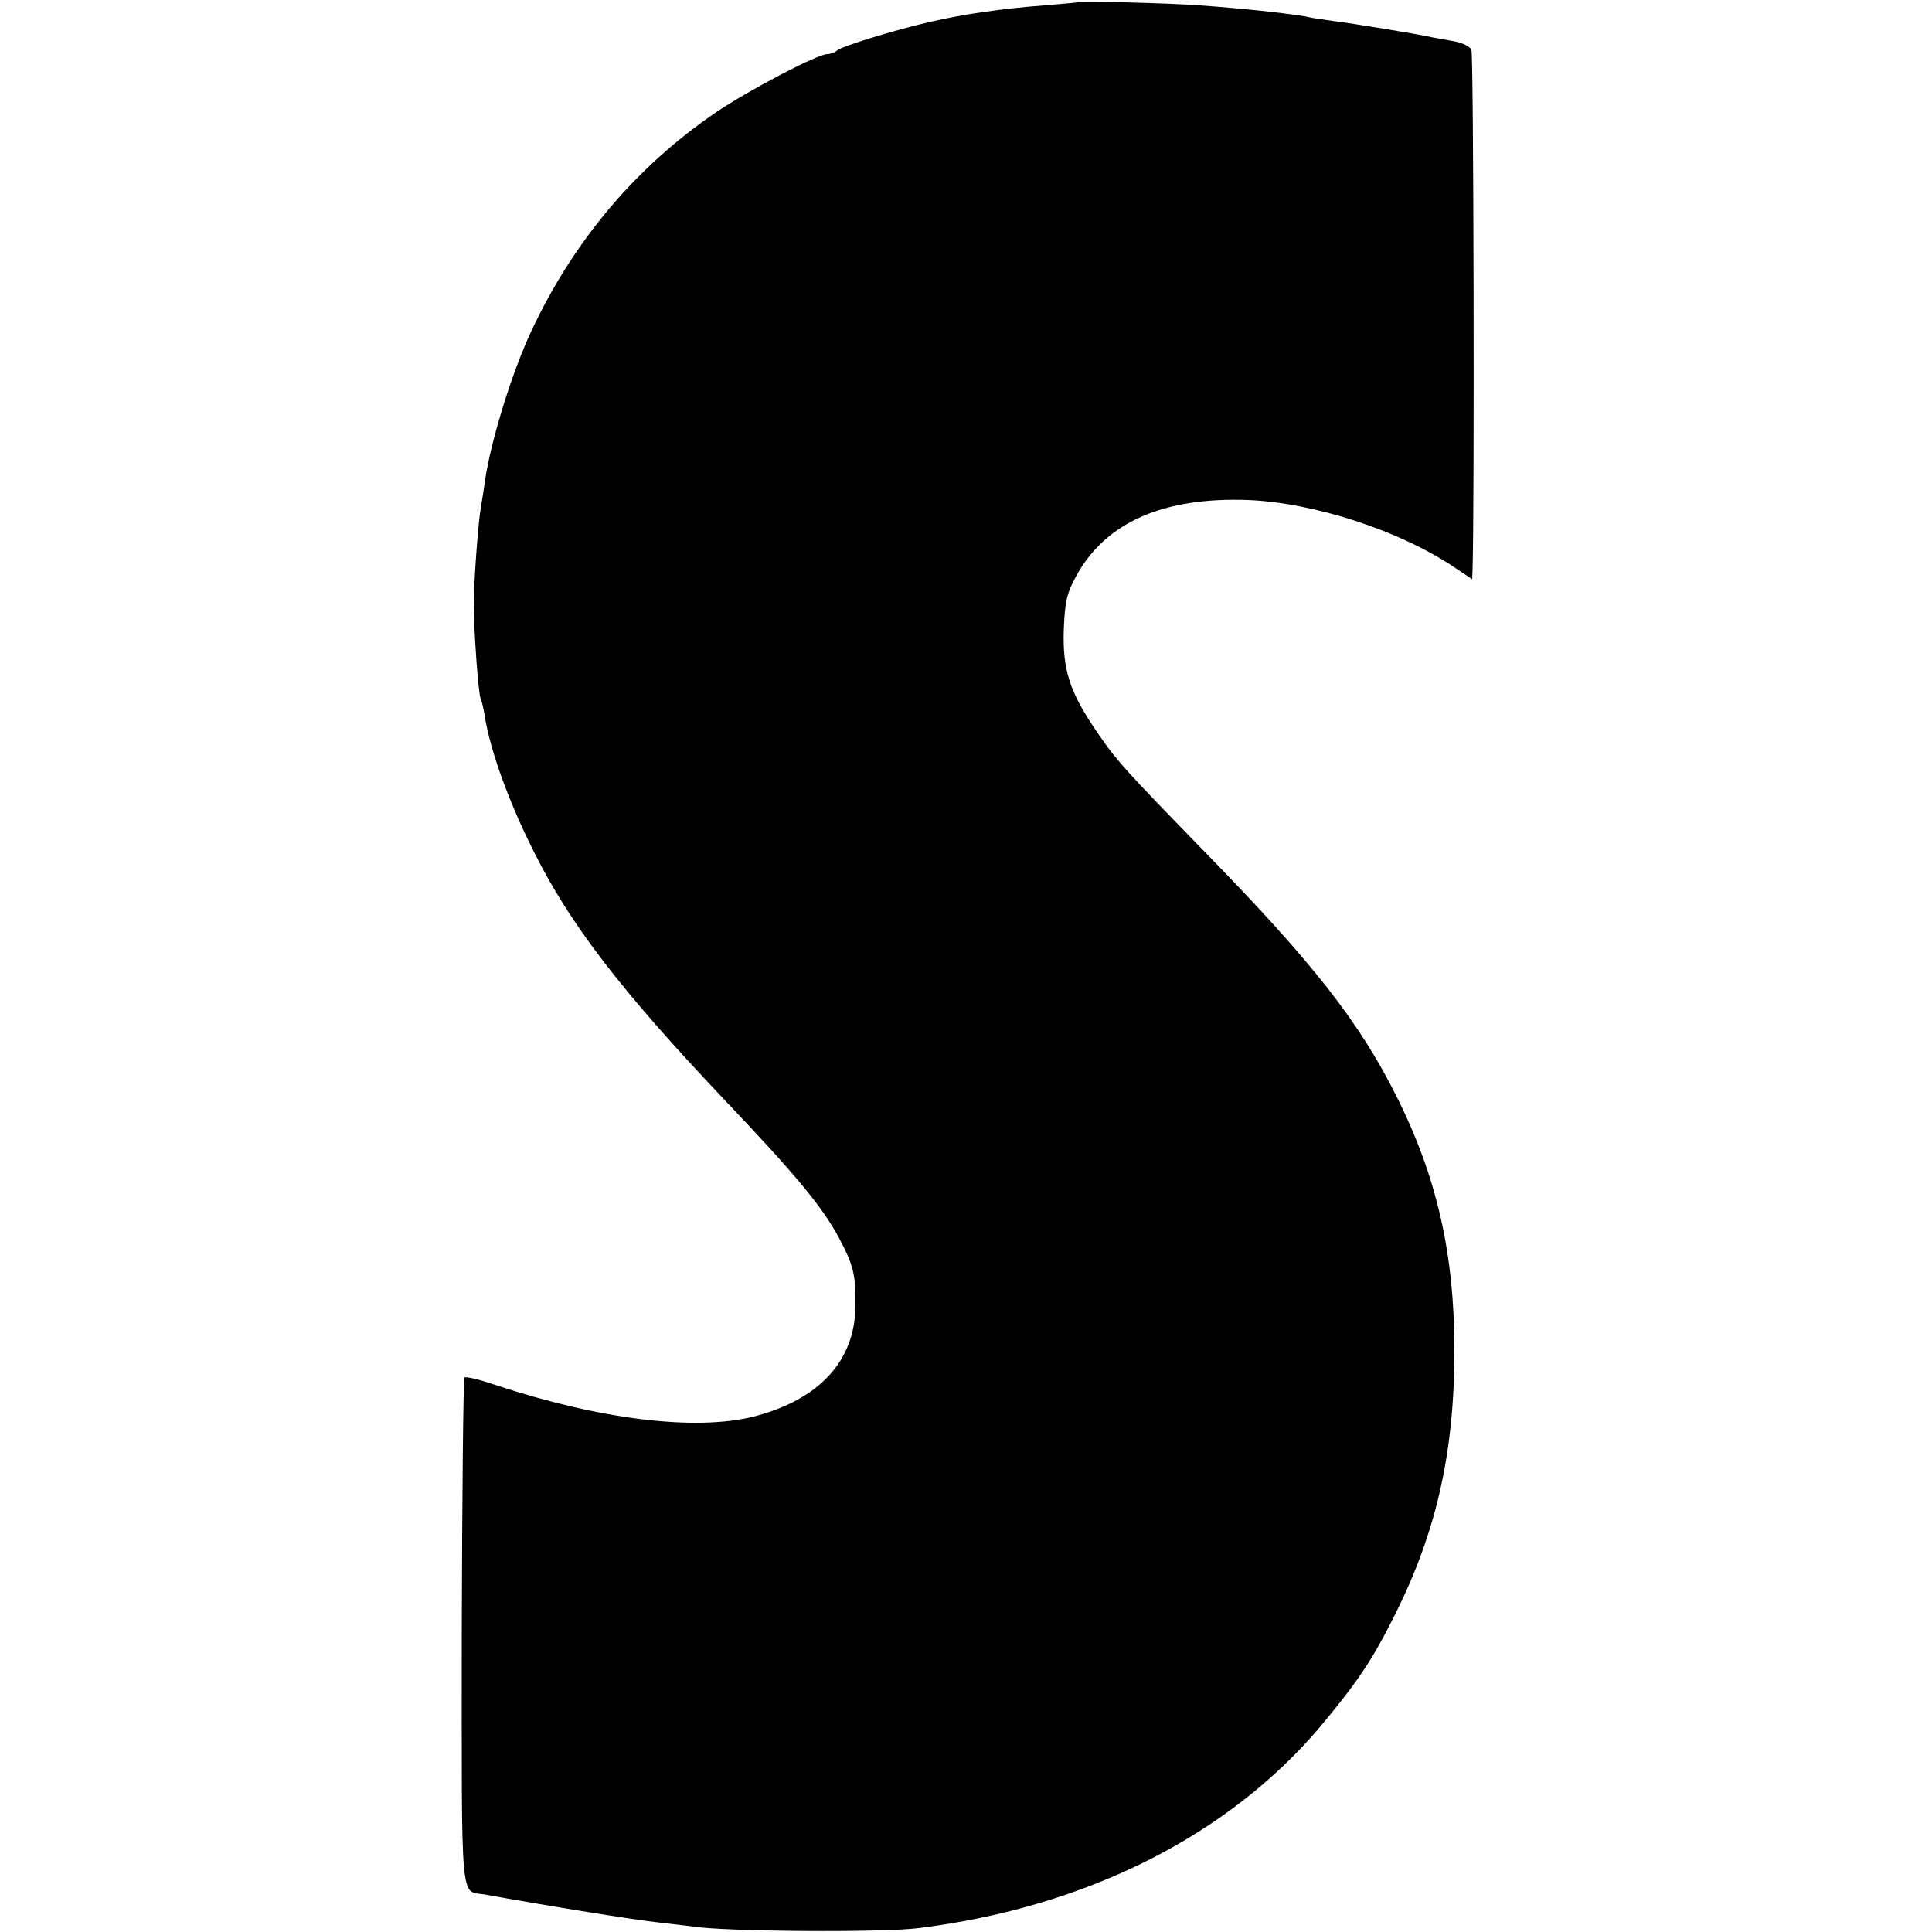
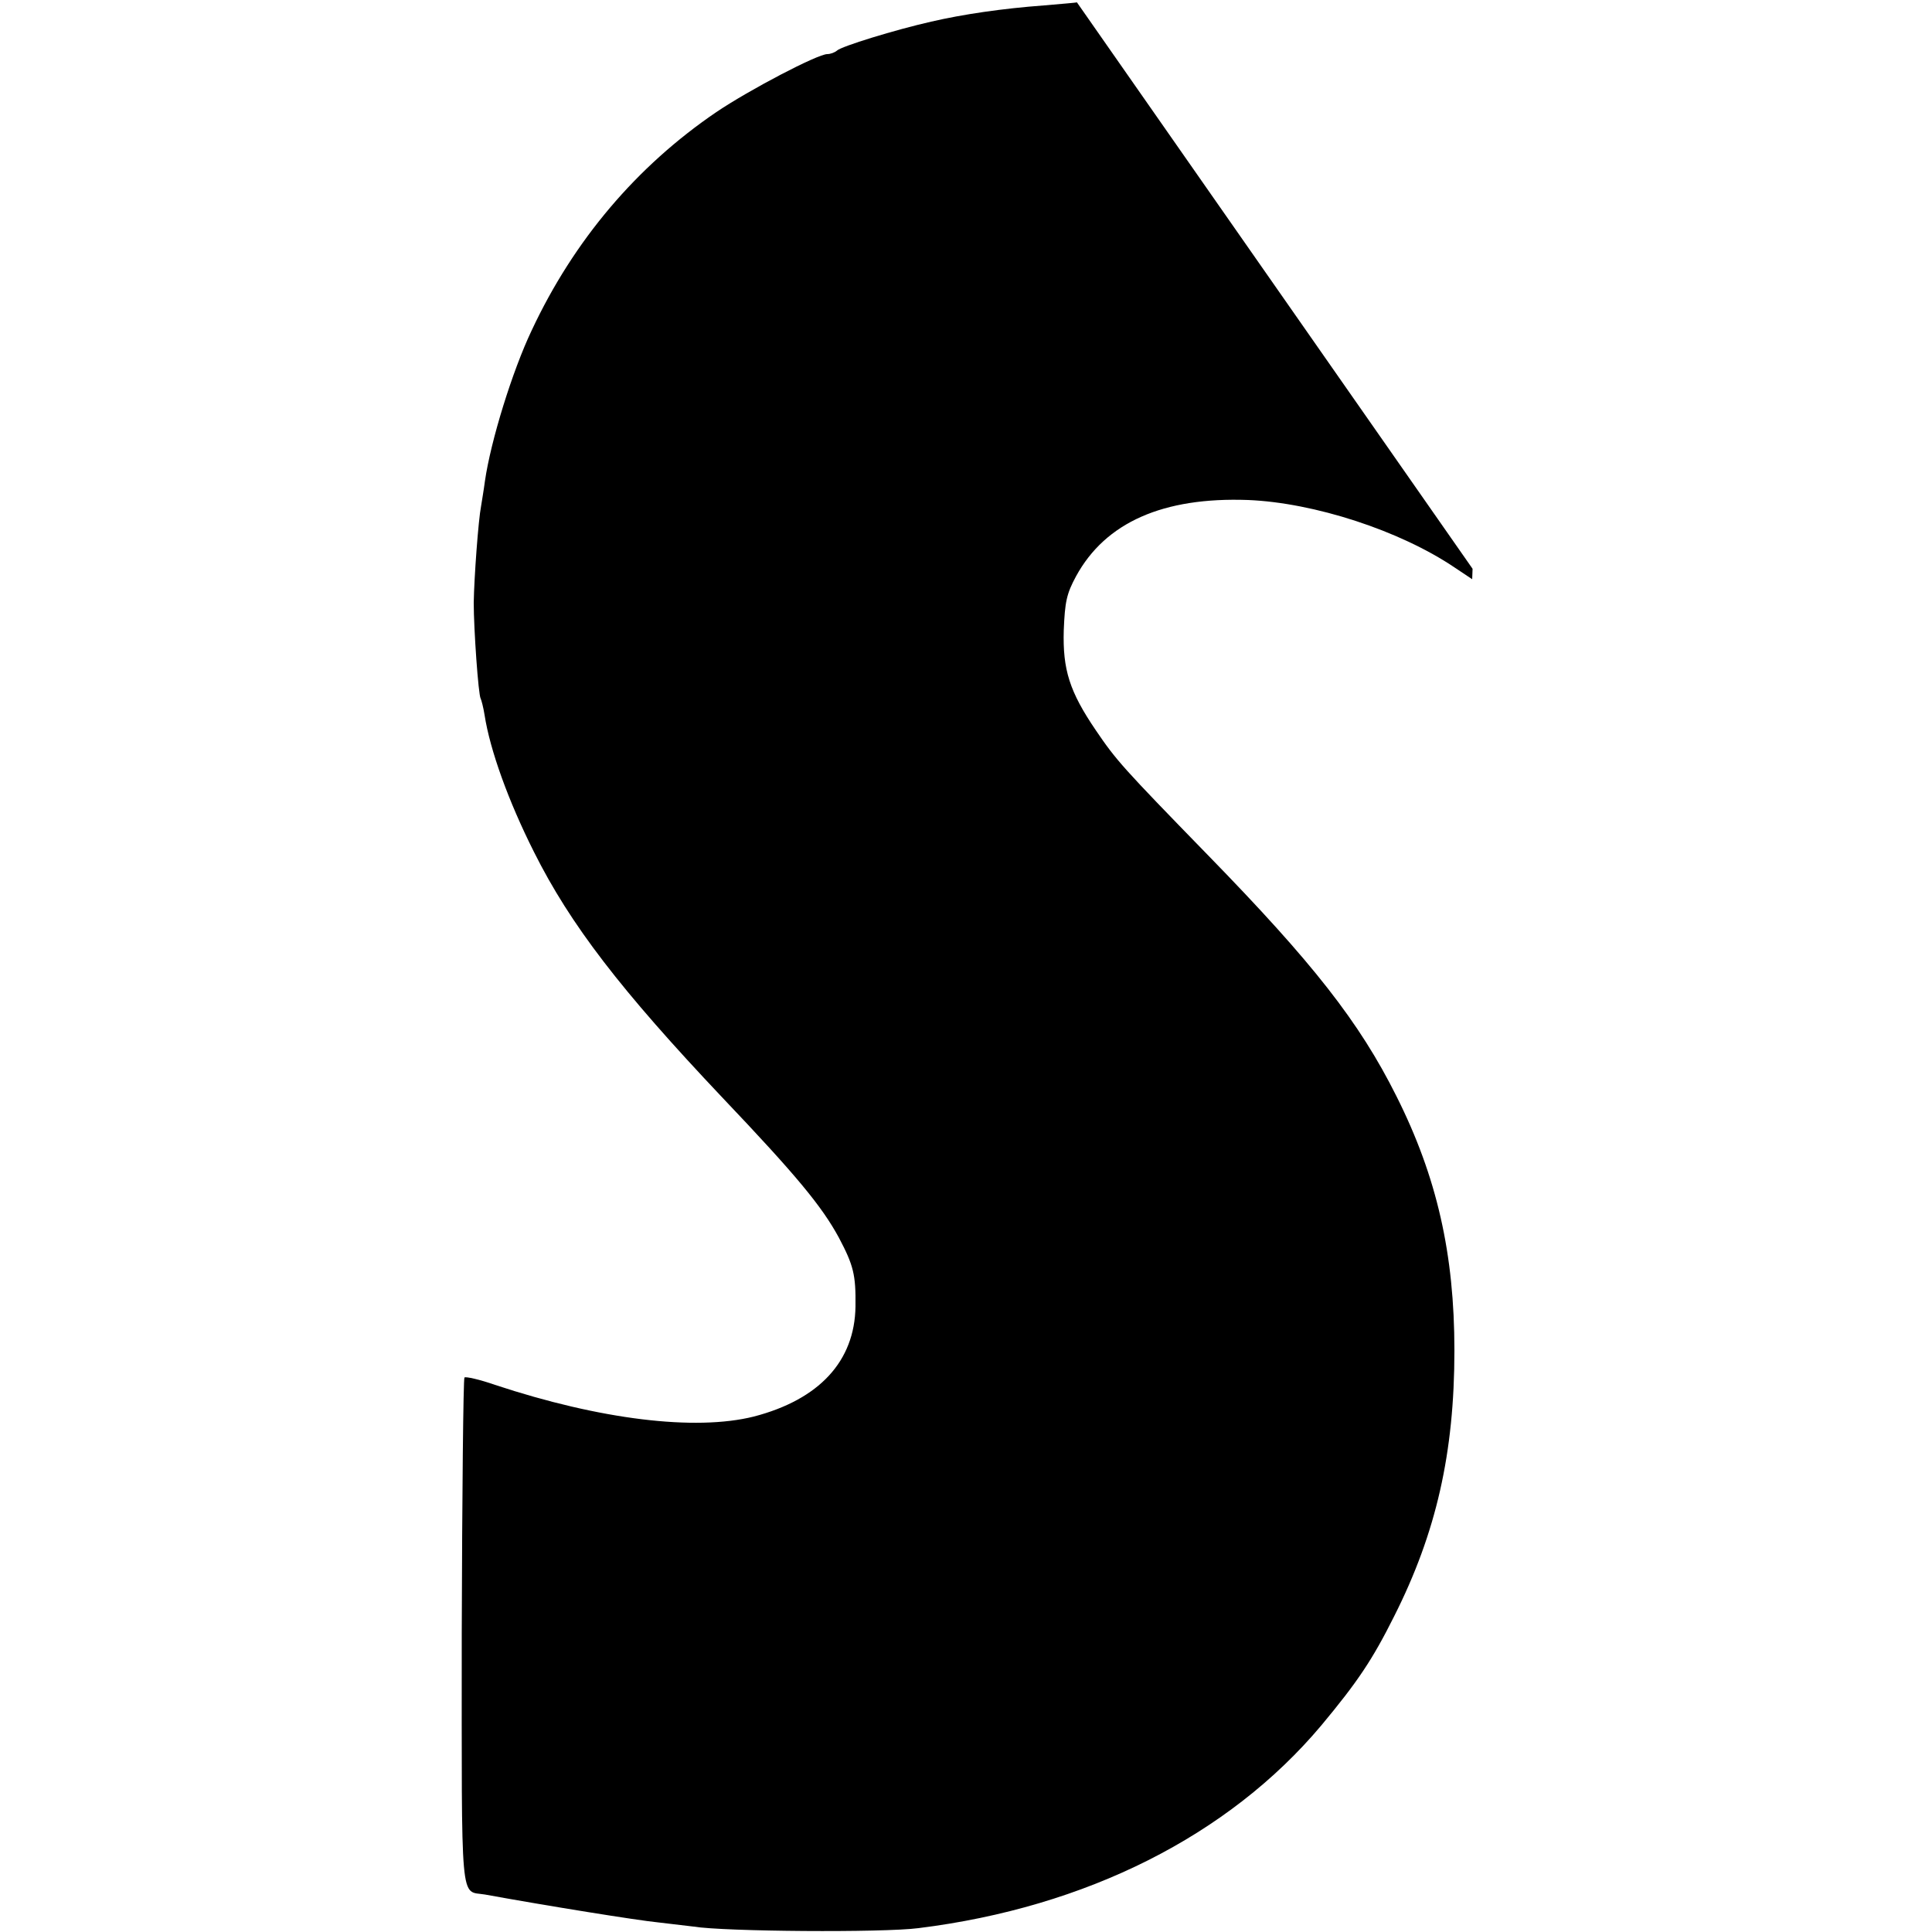
<svg xmlns="http://www.w3.org/2000/svg" version="1.0" width="500pt" height="500pt" viewBox="0 0 500 500" preserveAspectRatio="xMidYMid meet">
  <g transform="translate(0,500) scale(0.1,-0.1)" fill="#000000" stroke="none">
-     <path d="M2787 4994 c-1 -1 -40 -4 -85 -8 -108 -8 -210 -23 -292 -42 -93 -21 -233 -64 -244 -75 -6 -5 -17 -9 -25 -9 -25 0 -201 -92 -287 -150 -206 -140 -369 -332 -478 -565 -50 -105 -106 -286 -121 -390 -3 -23 -8 -52 -10 -65 -7 -35 -18 -185 -19 -250 0 -68 12 -239 18 -248 2 -4 7 -23 10 -42 14 -91 62 -224 128 -355 94 -188 225 -358 487 -635 193 -203 258 -282 302 -363 38 -72 44 -96 43 -178 -2 -142 -94 -241 -263 -285 -152 -38 -398 -8 -670 82 -40 14 -76 22 -79 19 -3 -3 -6 -301 -7 -661 0 -720 -5 -666 60 -677 165 -30 396 -67 447 -72 35 -4 77 -9 93 -11 79 -13 490 -16 582 -4 435 54 803 240 1042 524 95 114 133 171 189 283 109 216 156 423 156 688 0 249 -45 449 -150 658 -96 192 -216 345 -488 624 -221 227 -237 245 -290 323 -68 100 -86 157 -83 259 3 73 7 94 32 140 76 139 225 205 445 197 171 -7 393 -79 535 -175 l45 -30 1 27 c5 146 3 1331 -3 1343 -4 10 -27 20 -55 24 -26 5 -52 9 -58 11 -29 6 -197 34 -240 39 -27 4 -57 8 -65 10 -27 7 -157 22 -284 31 -78 6 -314 12 -319 8z" />
+     <path d="M2787 4994 c-1 -1 -40 -4 -85 -8 -108 -8 -210 -23 -292 -42 -93 -21 -233 -64 -244 -75 -6 -5 -17 -9 -25 -9 -25 0 -201 -92 -287 -150 -206 -140 -369 -332 -478 -565 -50 -105 -106 -286 -121 -390 -3 -23 -8 -52 -10 -65 -7 -35 -18 -185 -19 -250 0 -68 12 -239 18 -248 2 -4 7 -23 10 -42 14 -91 62 -224 128 -355 94 -188 225 -358 487 -635 193 -203 258 -282 302 -363 38 -72 44 -96 43 -178 -2 -142 -94 -241 -263 -285 -152 -38 -398 -8 -670 82 -40 14 -76 22 -79 19 -3 -3 -6 -301 -7 -661 0 -720 -5 -666 60 -677 165 -30 396 -67 447 -72 35 -4 77 -9 93 -11 79 -13 490 -16 582 -4 435 54 803 240 1042 524 95 114 133 171 189 283 109 216 156 423 156 688 0 249 -45 449 -150 658 -96 192 -216 345 -488 624 -221 227 -237 245 -290 323 -68 100 -86 157 -83 259 3 73 7 94 32 140 76 139 225 205 445 197 171 -7 393 -79 535 -175 l45 -30 1 27 z" />
  </g>
</svg>